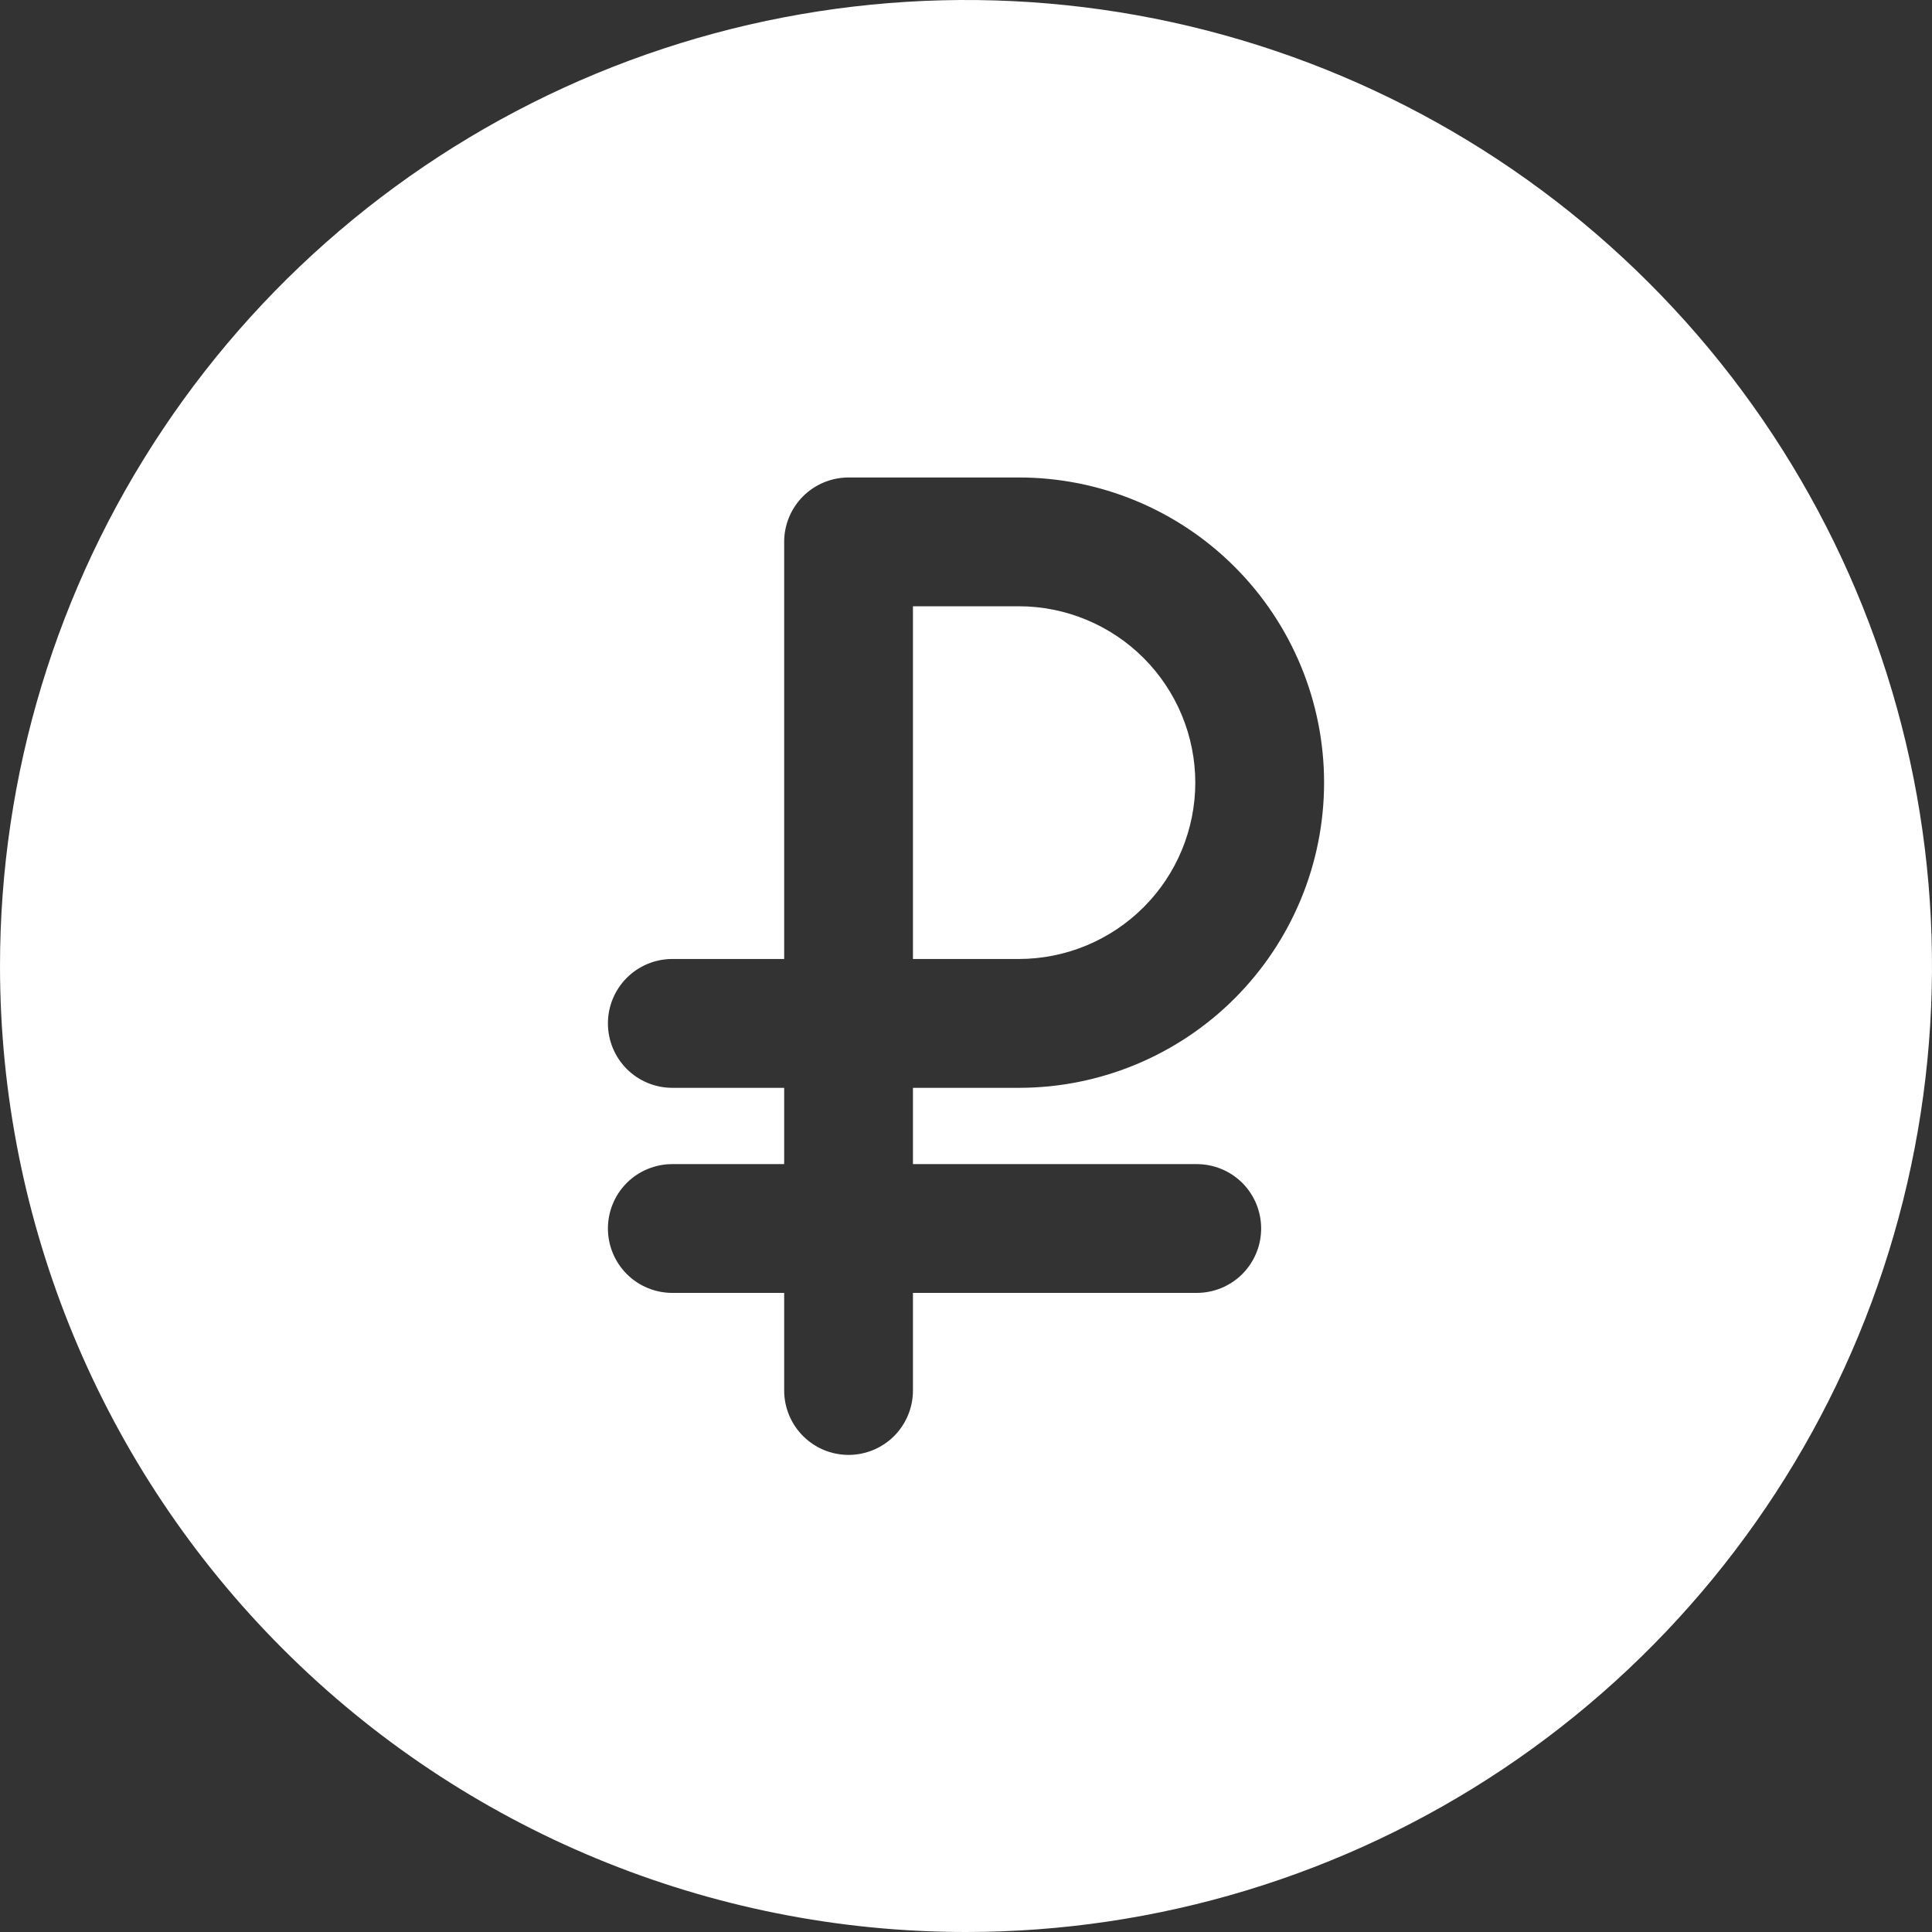
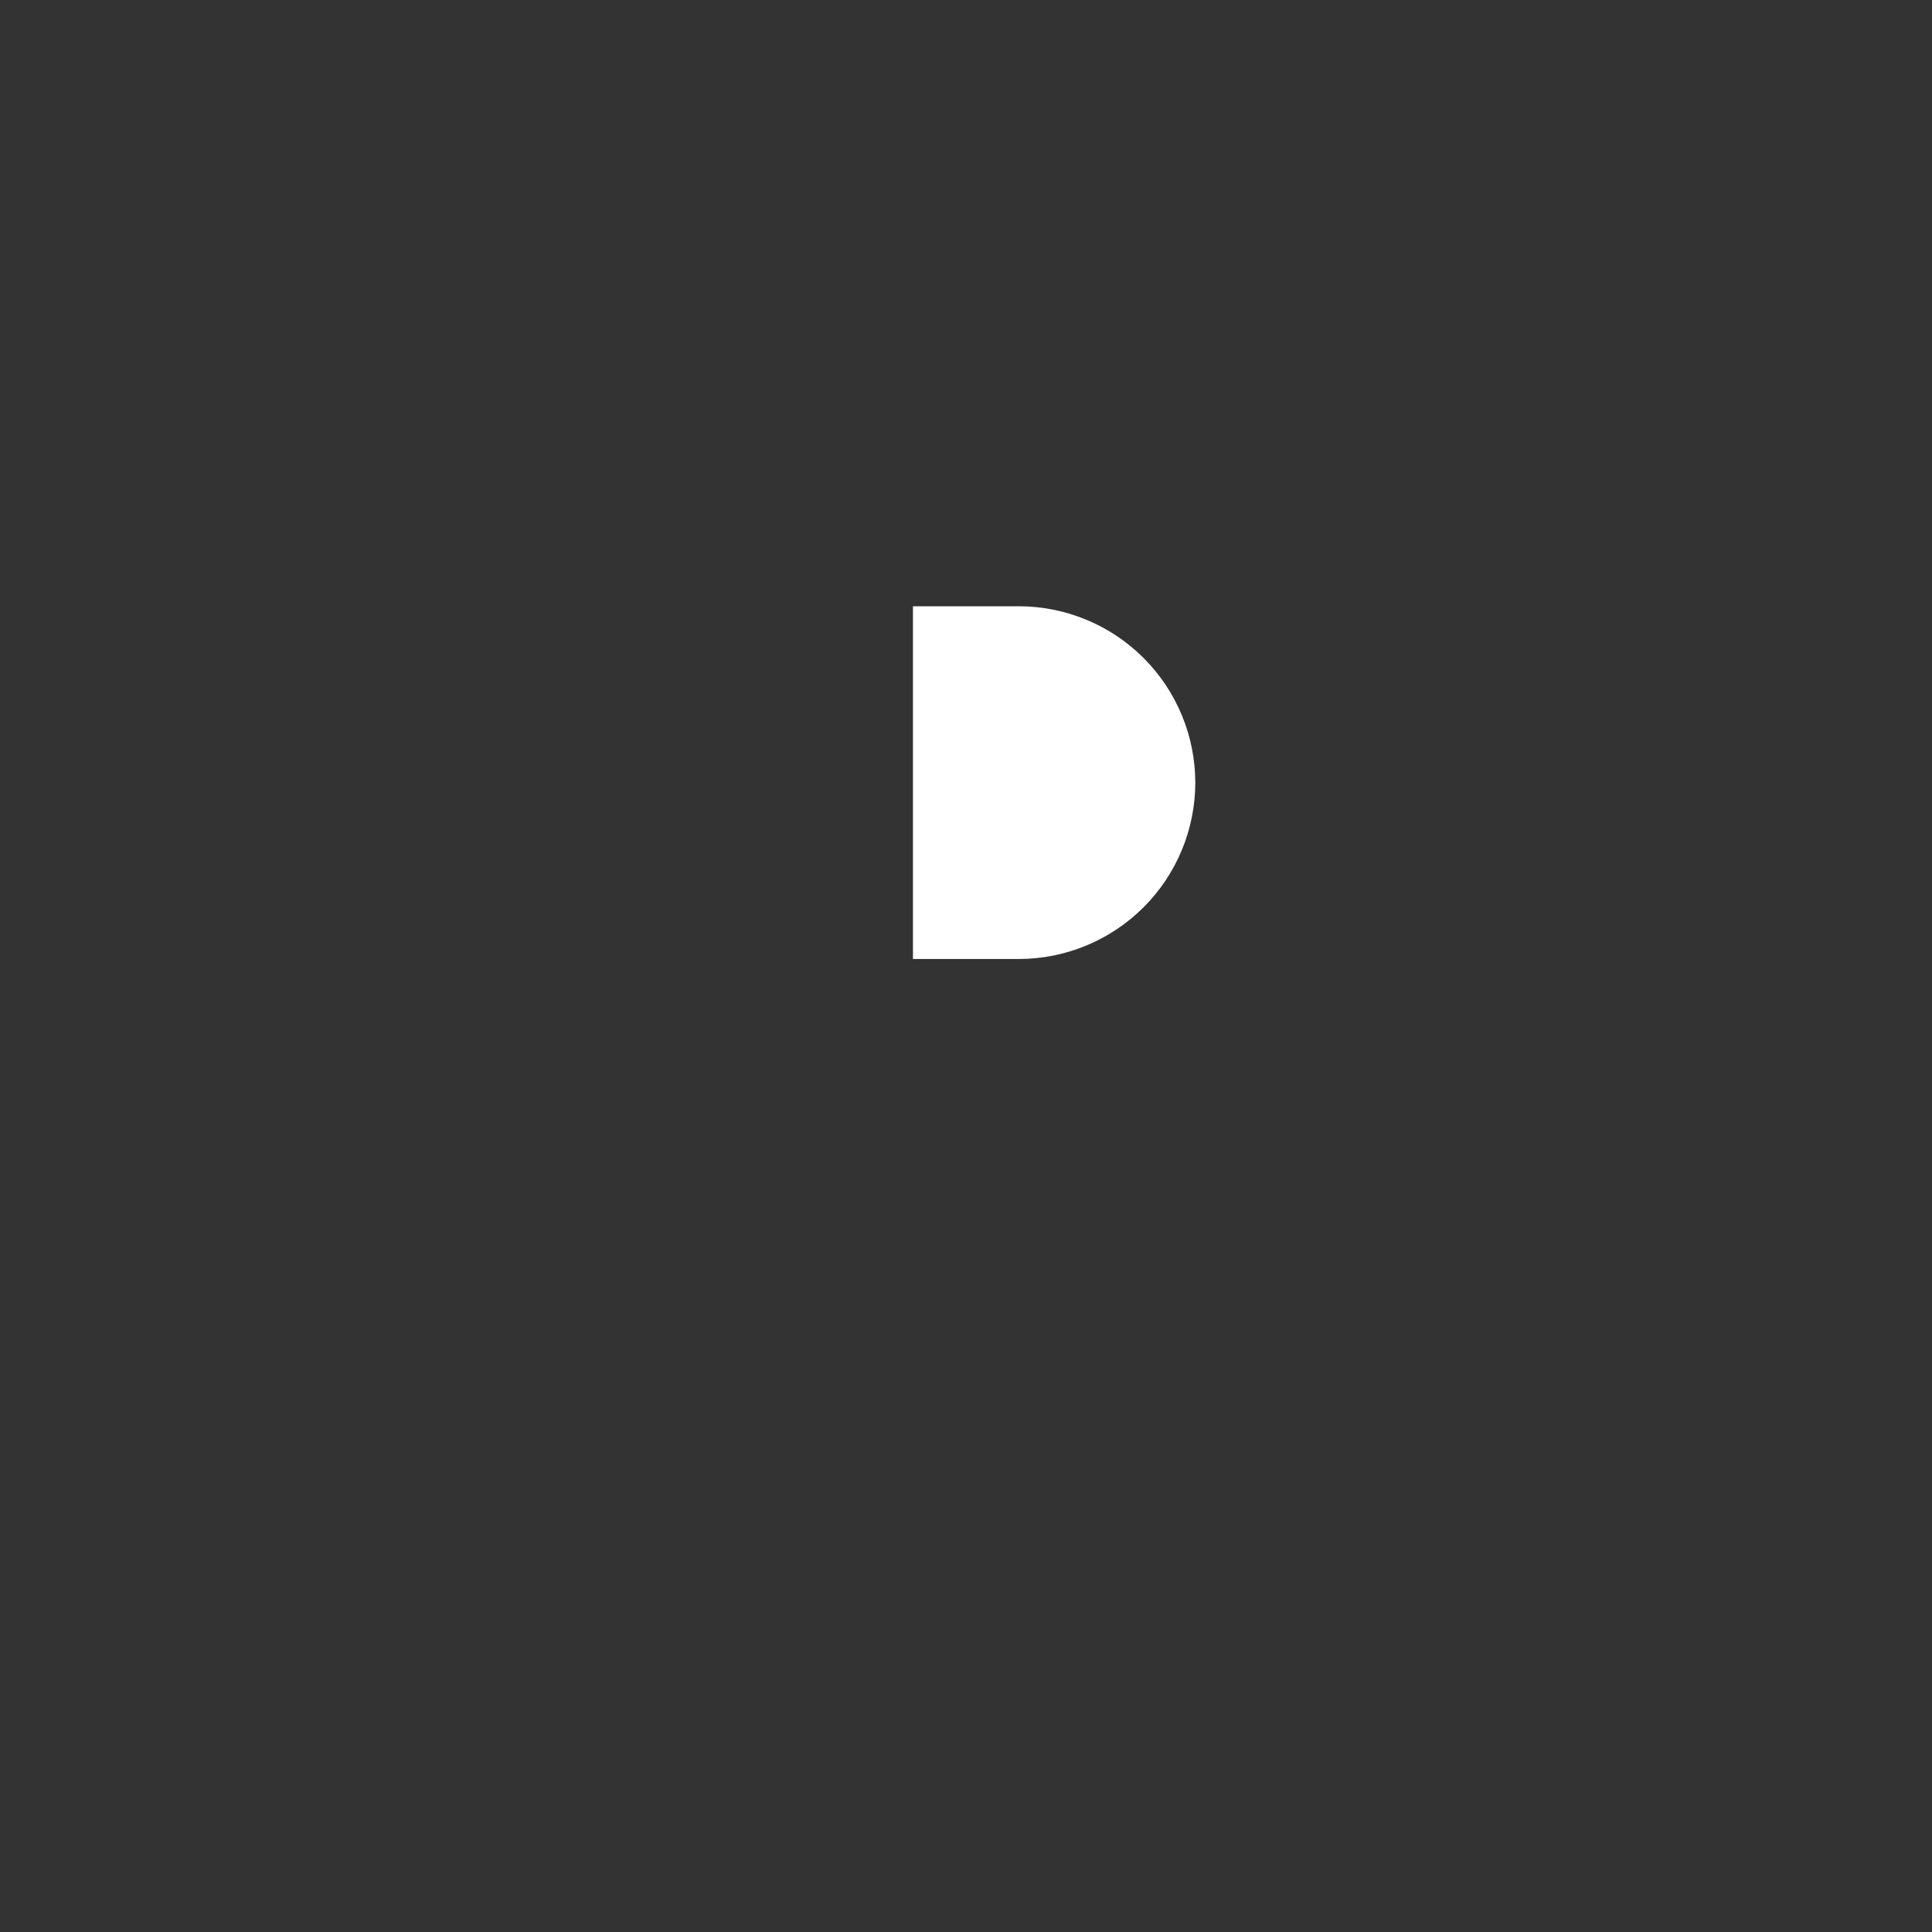
<svg xmlns="http://www.w3.org/2000/svg" width="35" height="35" viewBox="0 0 35 35" fill="none">
  <rect x="0" y="0" width="35" height="35" fill="#333333" stroke="none" />
-   <path d="M17.5 35C20.961 35 24.345 33.974 27.223 32.051C30.1 30.128 32.343 27.395 33.668 24.197C34.992 20.999 35.339 17.481 34.664 14.086C33.989 10.691 32.322 7.573 29.874 5.126C27.427 2.678 24.309 1.012 20.914 0.336C17.519 -0.339 14.001 0.008 10.803 1.332C7.605 2.657 4.872 4.9 2.949 7.778C1.026 10.655 0 14.039 0 17.5C0 22.141 1.844 26.593 5.126 29.874C8.408 33.156 12.859 35 17.5 35ZM12.179 19.707C11.87 19.707 11.573 19.584 11.354 19.365C11.136 19.146 11.013 18.849 11.013 18.54C11.013 18.23 11.136 17.934 11.354 17.715C11.573 17.496 11.87 17.373 12.179 17.373H14.206V9.816C14.206 9.507 14.329 9.21 14.548 8.991C14.767 8.773 15.063 8.65 15.373 8.65H18.458C19.924 8.65 21.331 9.232 22.367 10.269C23.404 11.306 23.987 12.712 23.987 14.178C23.987 15.644 23.404 17.05 22.367 18.087C21.331 19.124 19.924 19.707 18.458 19.707H16.539V21.089H21.68C21.99 21.089 22.287 21.212 22.506 21.43C22.724 21.649 22.847 21.946 22.847 22.255C22.847 22.565 22.724 22.861 22.506 23.08C22.287 23.299 21.99 23.422 21.68 23.422H16.539V25.19C16.539 25.499 16.416 25.796 16.198 26.015C15.979 26.234 15.682 26.357 15.373 26.357C15.063 26.357 14.767 26.234 14.548 26.015C14.329 25.796 14.206 25.499 14.206 25.19V23.422H12.179C11.87 23.422 11.573 23.299 11.354 23.08C11.136 22.861 11.013 22.565 11.013 22.255C11.013 21.946 11.136 21.649 11.354 21.43C11.573 21.212 11.87 21.089 12.179 21.089H14.206V19.707H12.179Z" fill="#fff" />
  <path d="M21.654 14.178C21.653 13.331 21.316 12.519 20.717 11.92C20.118 11.321 19.305 10.984 18.458 10.983H16.539V17.373H18.458C19.305 17.372 20.118 17.035 20.717 16.436C21.316 15.838 21.653 15.025 21.654 14.178Z" fill="#fff" />
</svg>